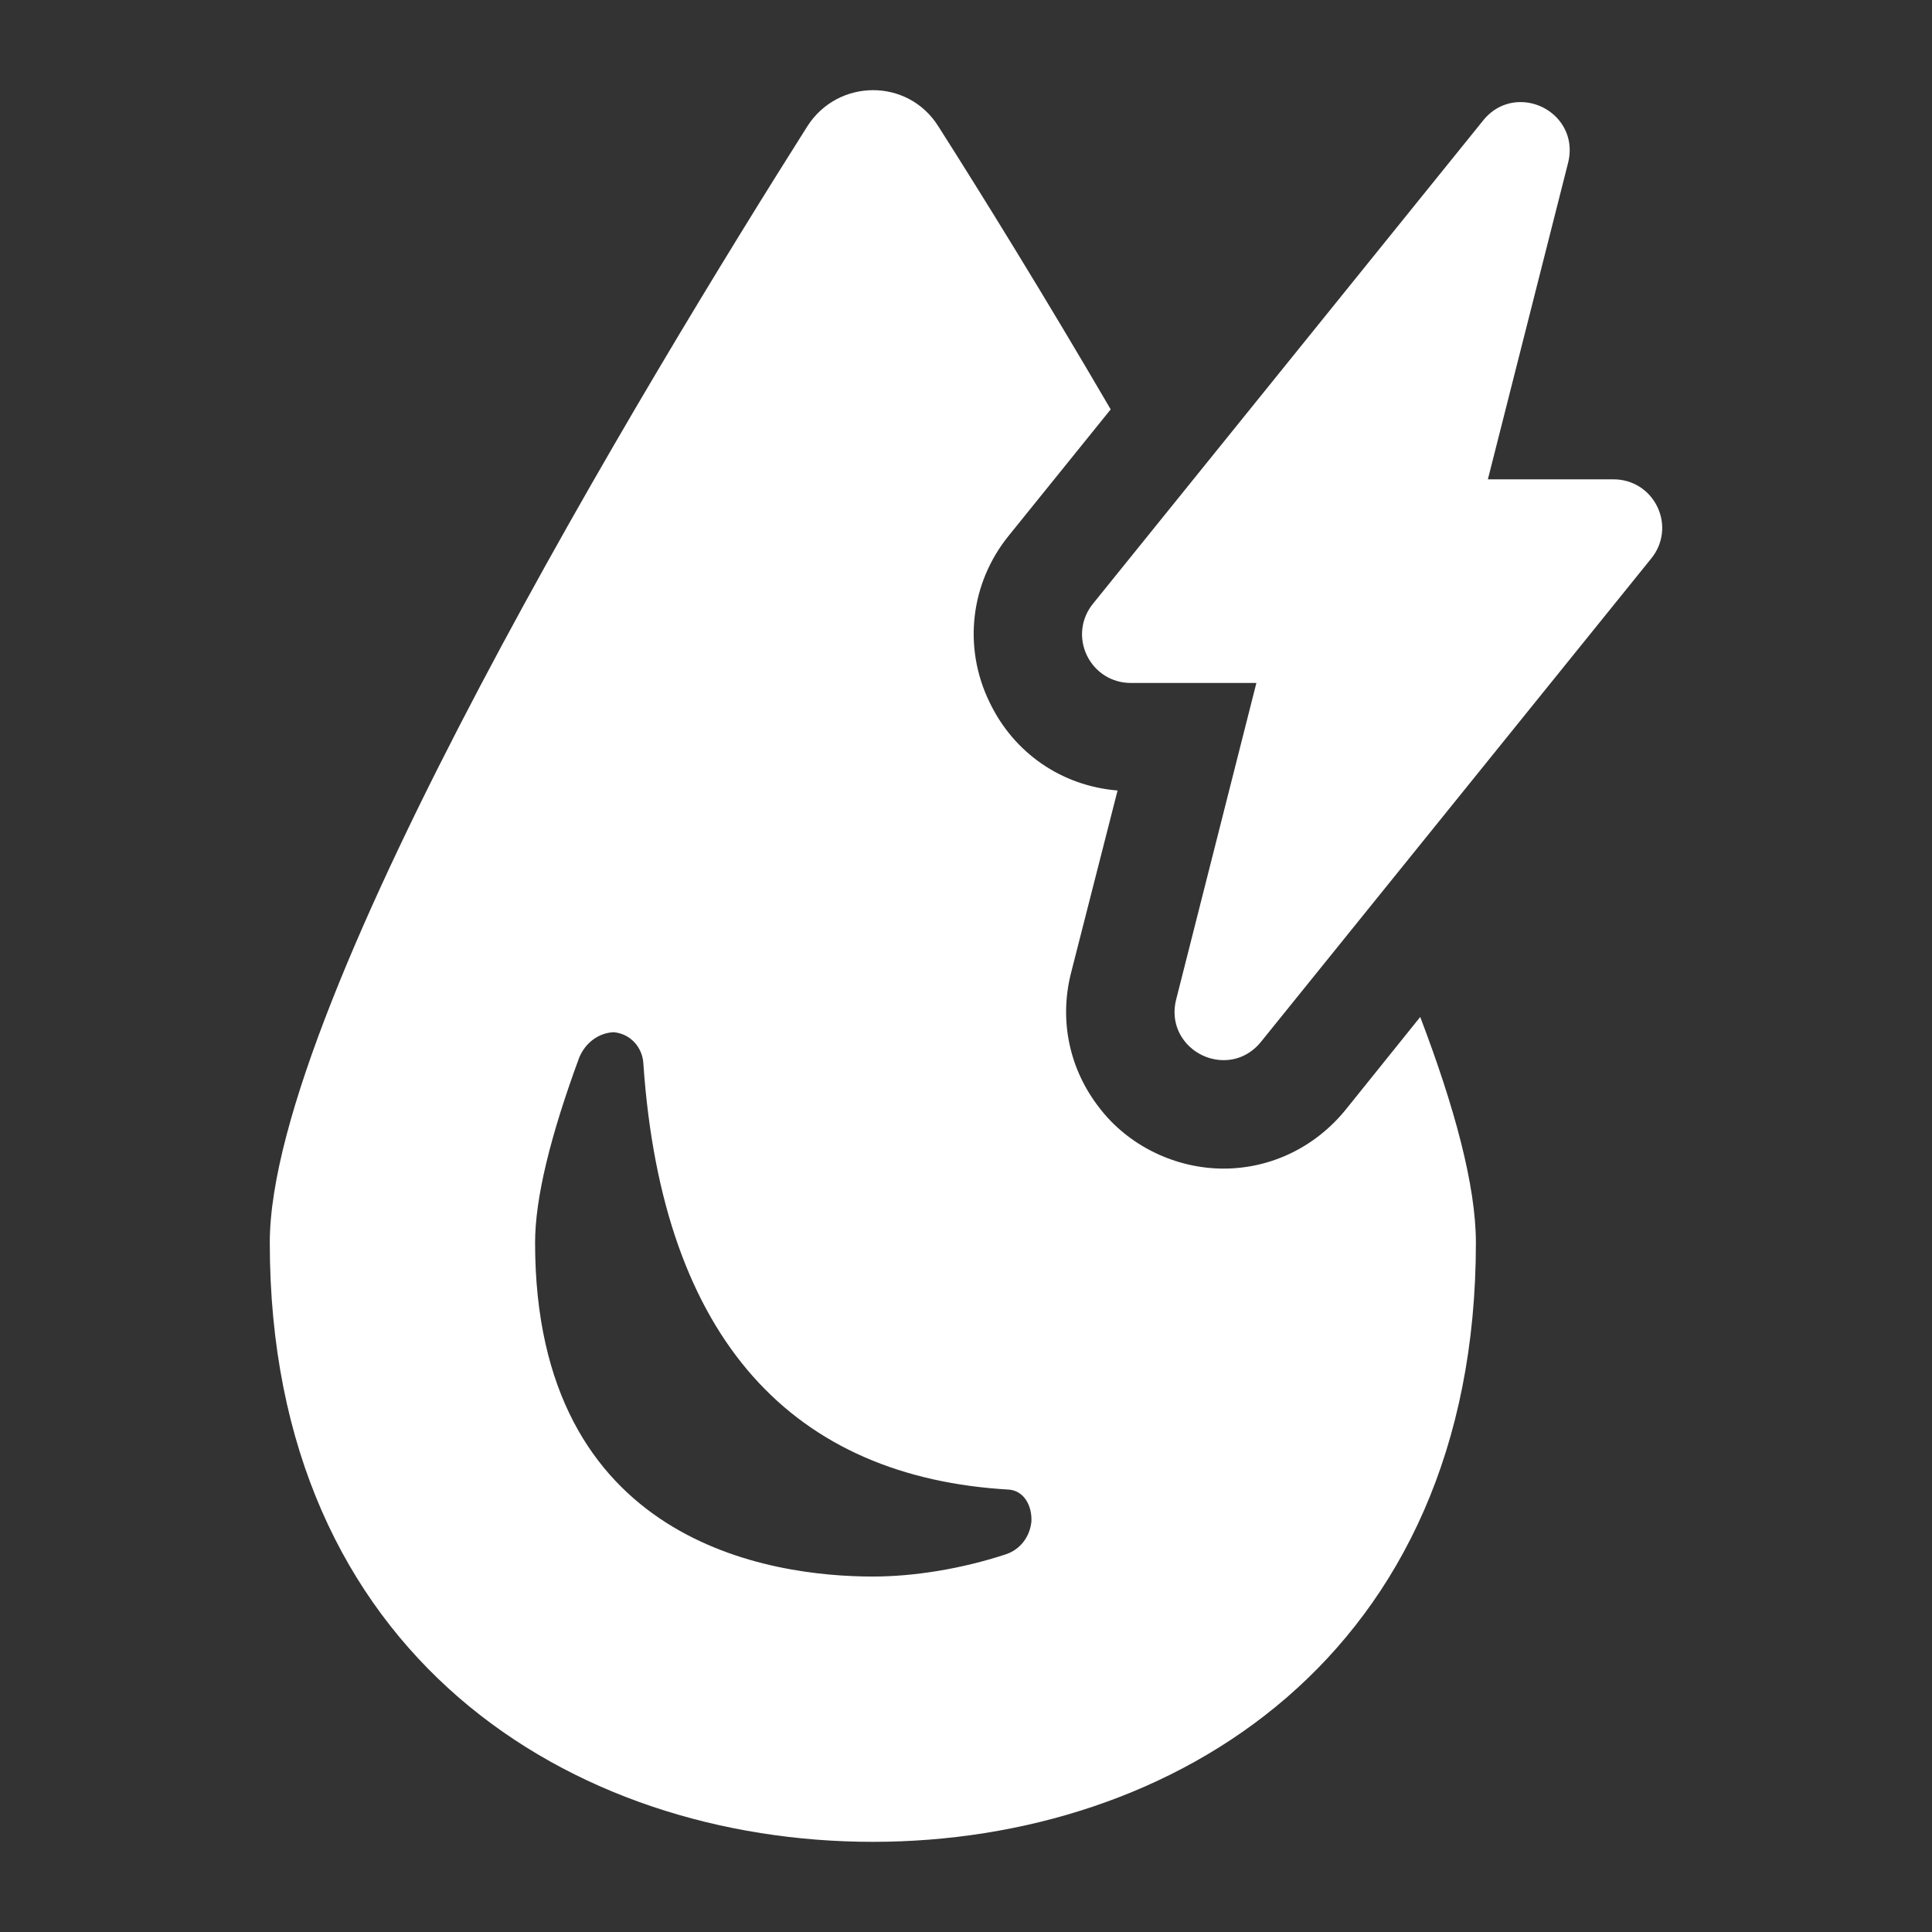
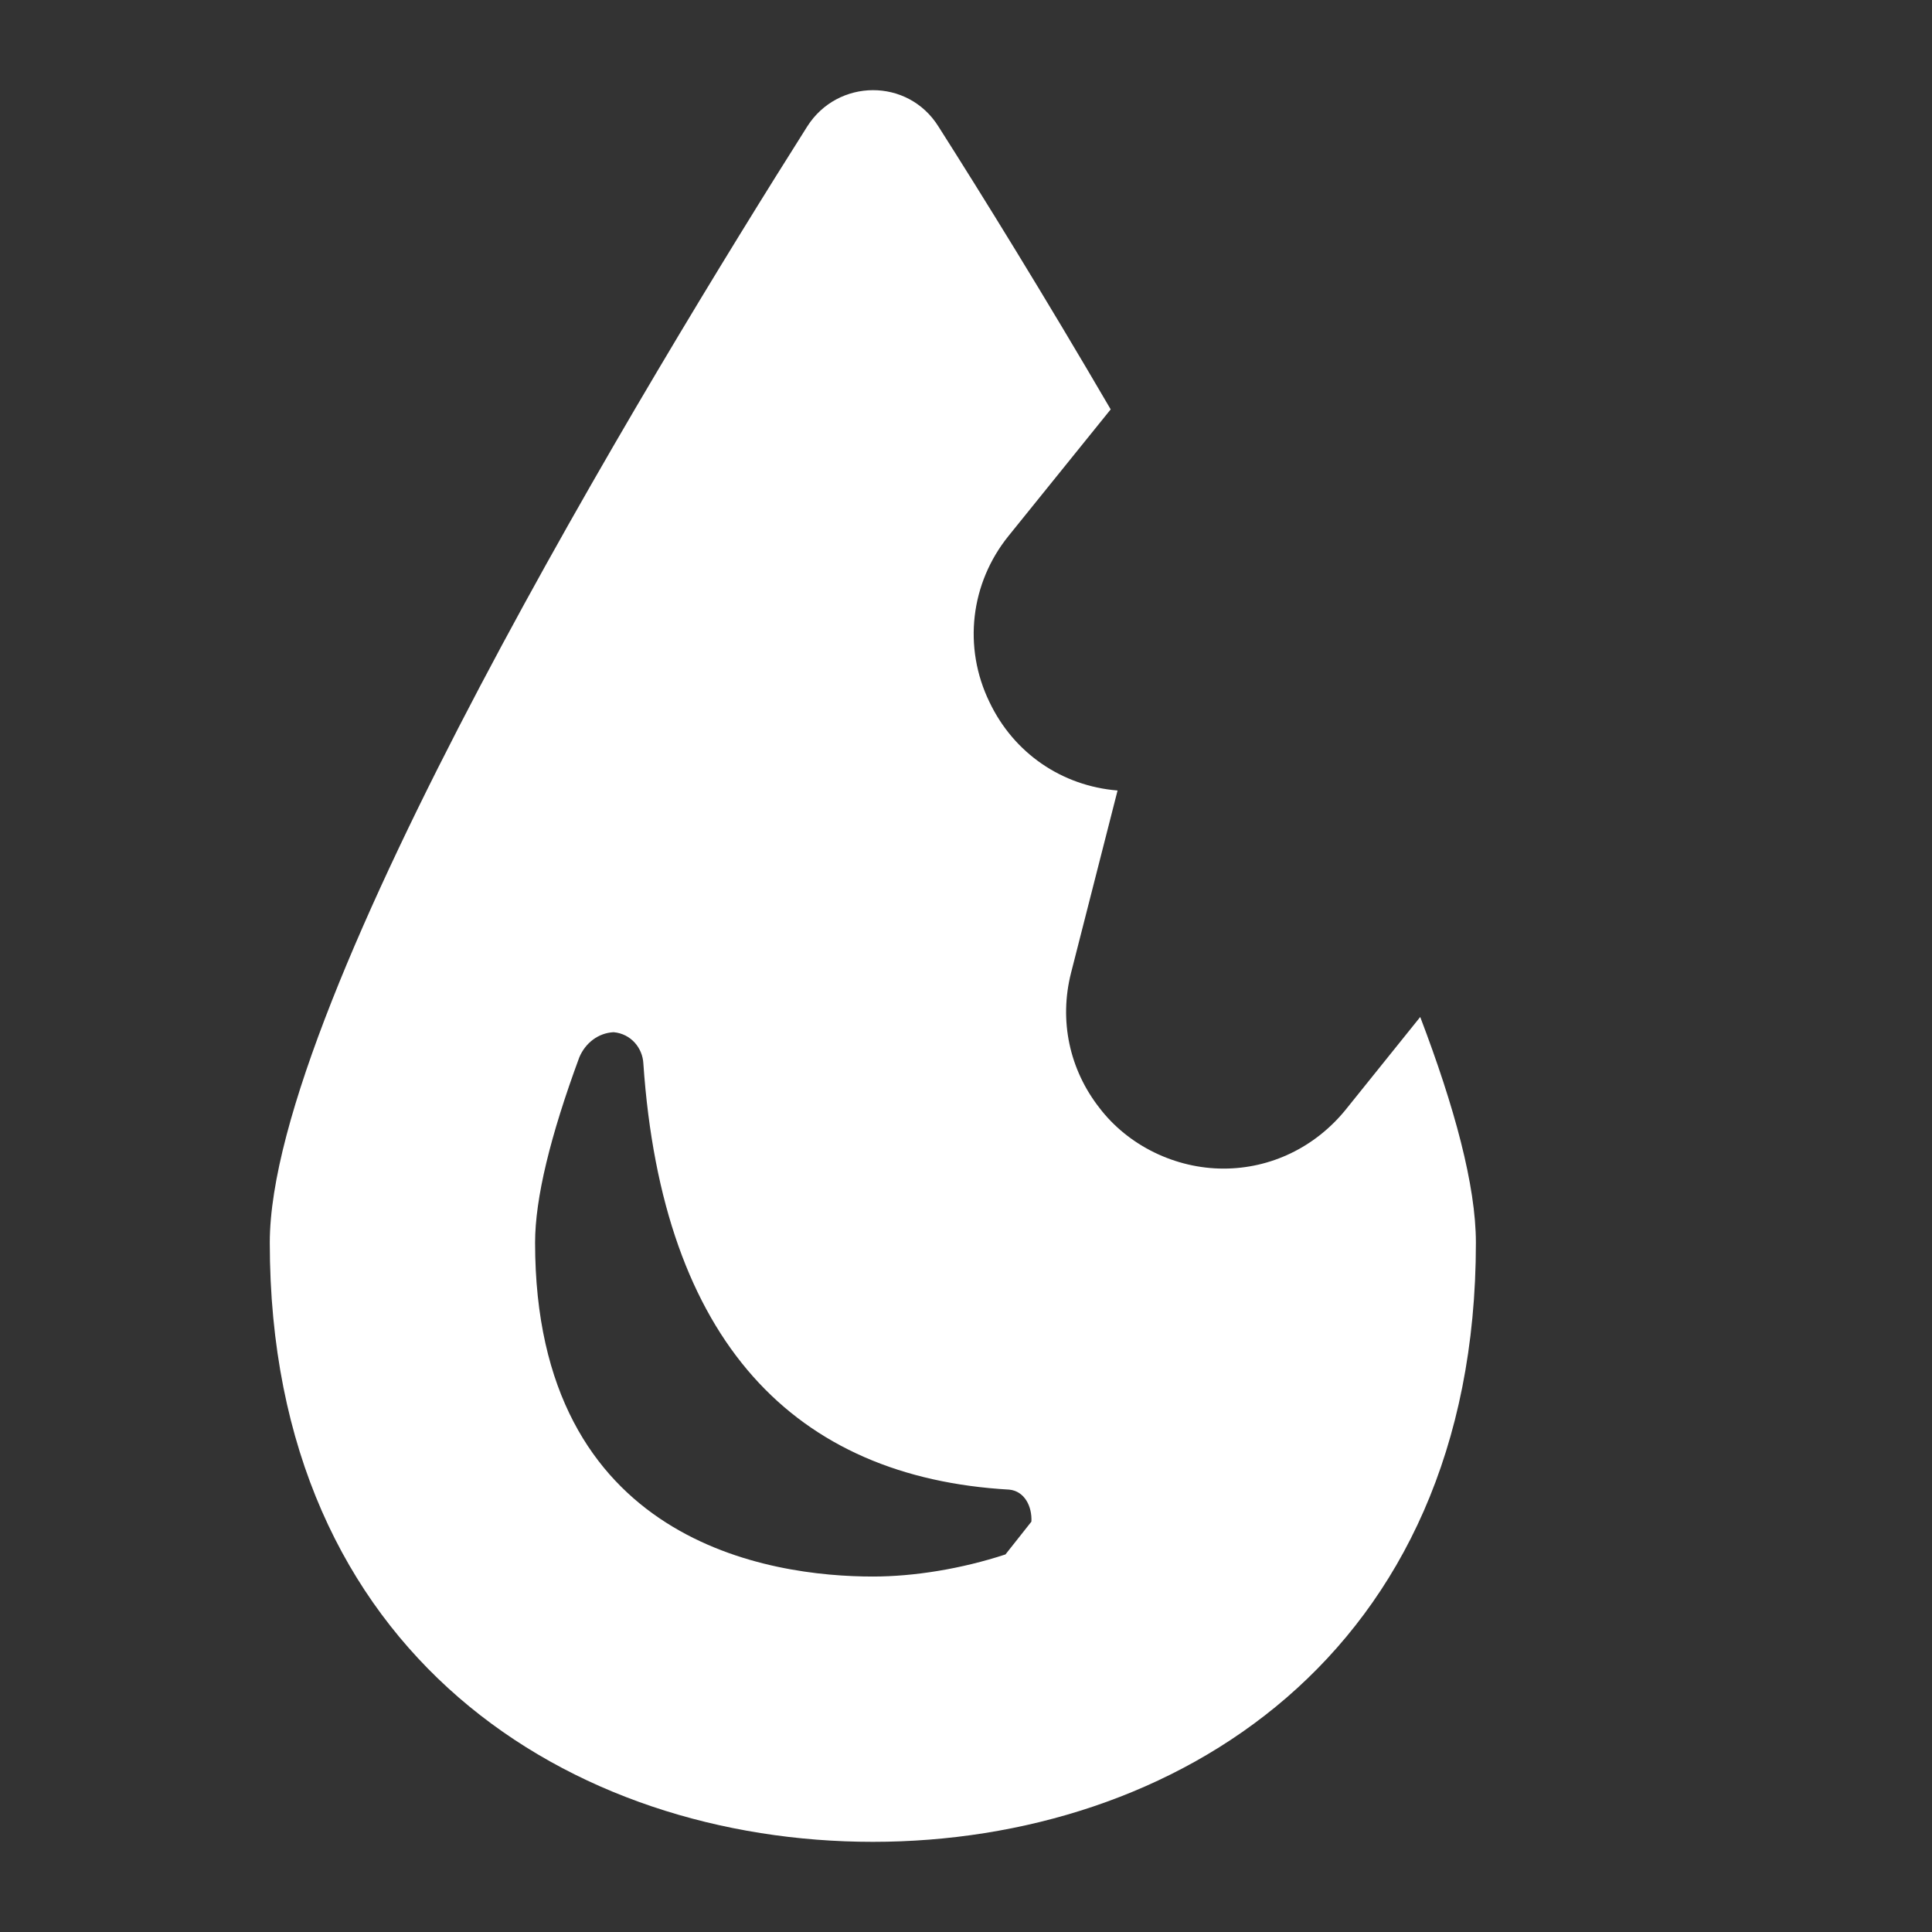
<svg xmlns="http://www.w3.org/2000/svg" version="1.1" id="Calque_1" x="0px" y="0px" width="75px" height="75px" viewBox="0 0 75 75" enable-background="new 0 0 75 75" xml:space="preserve">
  <rect x="0" y="0" width="75" height="75" fill="#333333" stroke="none" />
  <g>
-     <path fill="#FFFFFF" d="M55.133,39.479l-2.902,3.609c-1.183,1.45-2.899,2.277-4.733,2.277c-1.866,0-3.7-0.887-4.824-2.365   c-1.154-1.479-1.57-3.374-1.095-5.238l1.805-7.075c-2.162-0.176-4.026-1.447-4.972-3.431c-1.036-2.131-0.74-4.619,0.739-6.451   l3.966-4.913c-2.576-4.412-4.973-8.288-6.688-10.983c-1.185-1.892-3.907-1.864-5.092,0C25.271,14.5,10.473,38.855,10.473,48.239   c0,16.071,11.75,23.261,23.41,23.261c11.632,0,23.411-7.189,23.411-23.261C57.293,46.018,56.463,42.969,55.133,39.479z    M39.032,60.343c-1.716,0.562-3.551,0.858-5.149,0.858c-3.937,0-13.111-1.271-13.111-12.962c0-1.717,0.591-4.146,1.717-7.194   c0.237-0.561,0.739-0.946,1.332-0.975c0.681,0.061,1.124,0.621,1.154,1.212c0.74,10.833,5.89,16.072,14.206,16.545   c0.592,0.059,0.888,0.651,0.858,1.243C39.979,59.663,39.596,60.164,39.032,60.343z" />
+     <path fill="#FFFFFF" d="M55.133,39.479l-2.902,3.609c-1.183,1.45-2.899,2.277-4.733,2.277c-1.866,0-3.7-0.887-4.824-2.365   c-1.154-1.479-1.57-3.374-1.095-5.238l1.805-7.075c-2.162-0.176-4.026-1.447-4.972-3.431c-1.036-2.131-0.74-4.619,0.739-6.451   l3.966-4.913c-2.576-4.412-4.973-8.288-6.688-10.983c-1.185-1.892-3.907-1.864-5.092,0C25.271,14.5,10.473,38.855,10.473,48.239   c0,16.071,11.75,23.261,23.41,23.261c11.632,0,23.411-7.189,23.411-23.261C57.293,46.018,56.463,42.969,55.133,39.479z    M39.032,60.343c-1.716,0.562-3.551,0.858-5.149,0.858c-3.937,0-13.111-1.271-13.111-12.962c0-1.717,0.591-4.146,1.717-7.194   c0.237-0.561,0.739-0.946,1.332-0.975c0.681,0.061,1.124,0.621,1.154,1.212c0.74,10.833,5.89,16.072,14.206,16.545   c0.592,0.059,0.888,0.651,0.858,1.243z" />
    <g>
      <g>
-         <path fill="#FFFFFF" d="M47.504,41.155c-0.592,0-1.161-0.278-1.524-0.746c-0.355-0.456-0.468-1.029-0.322-1.606l3.115-12.291     h-4.881c-0.733,0-1.385-0.414-1.702-1.075c-0.314-0.662-0.226-1.424,0.236-1.996L57.58,4.671     c0.369-0.458,0.883-0.708,1.448-0.708c0.591,0,1.161,0.278,1.525,0.744c0.354,0.457,0.467,1.029,0.321,1.611l-3.115,12.29h4.882     c0.732,0,1.382,0.409,1.699,1.071c0.316,0.66,0.228,1.424-0.234,1.995l-15.155,18.77C48.581,40.902,48.068,41.155,47.504,41.155     L47.504,41.155z" />
-       </g>
+         </g>
    </g>
  </g>
</svg>